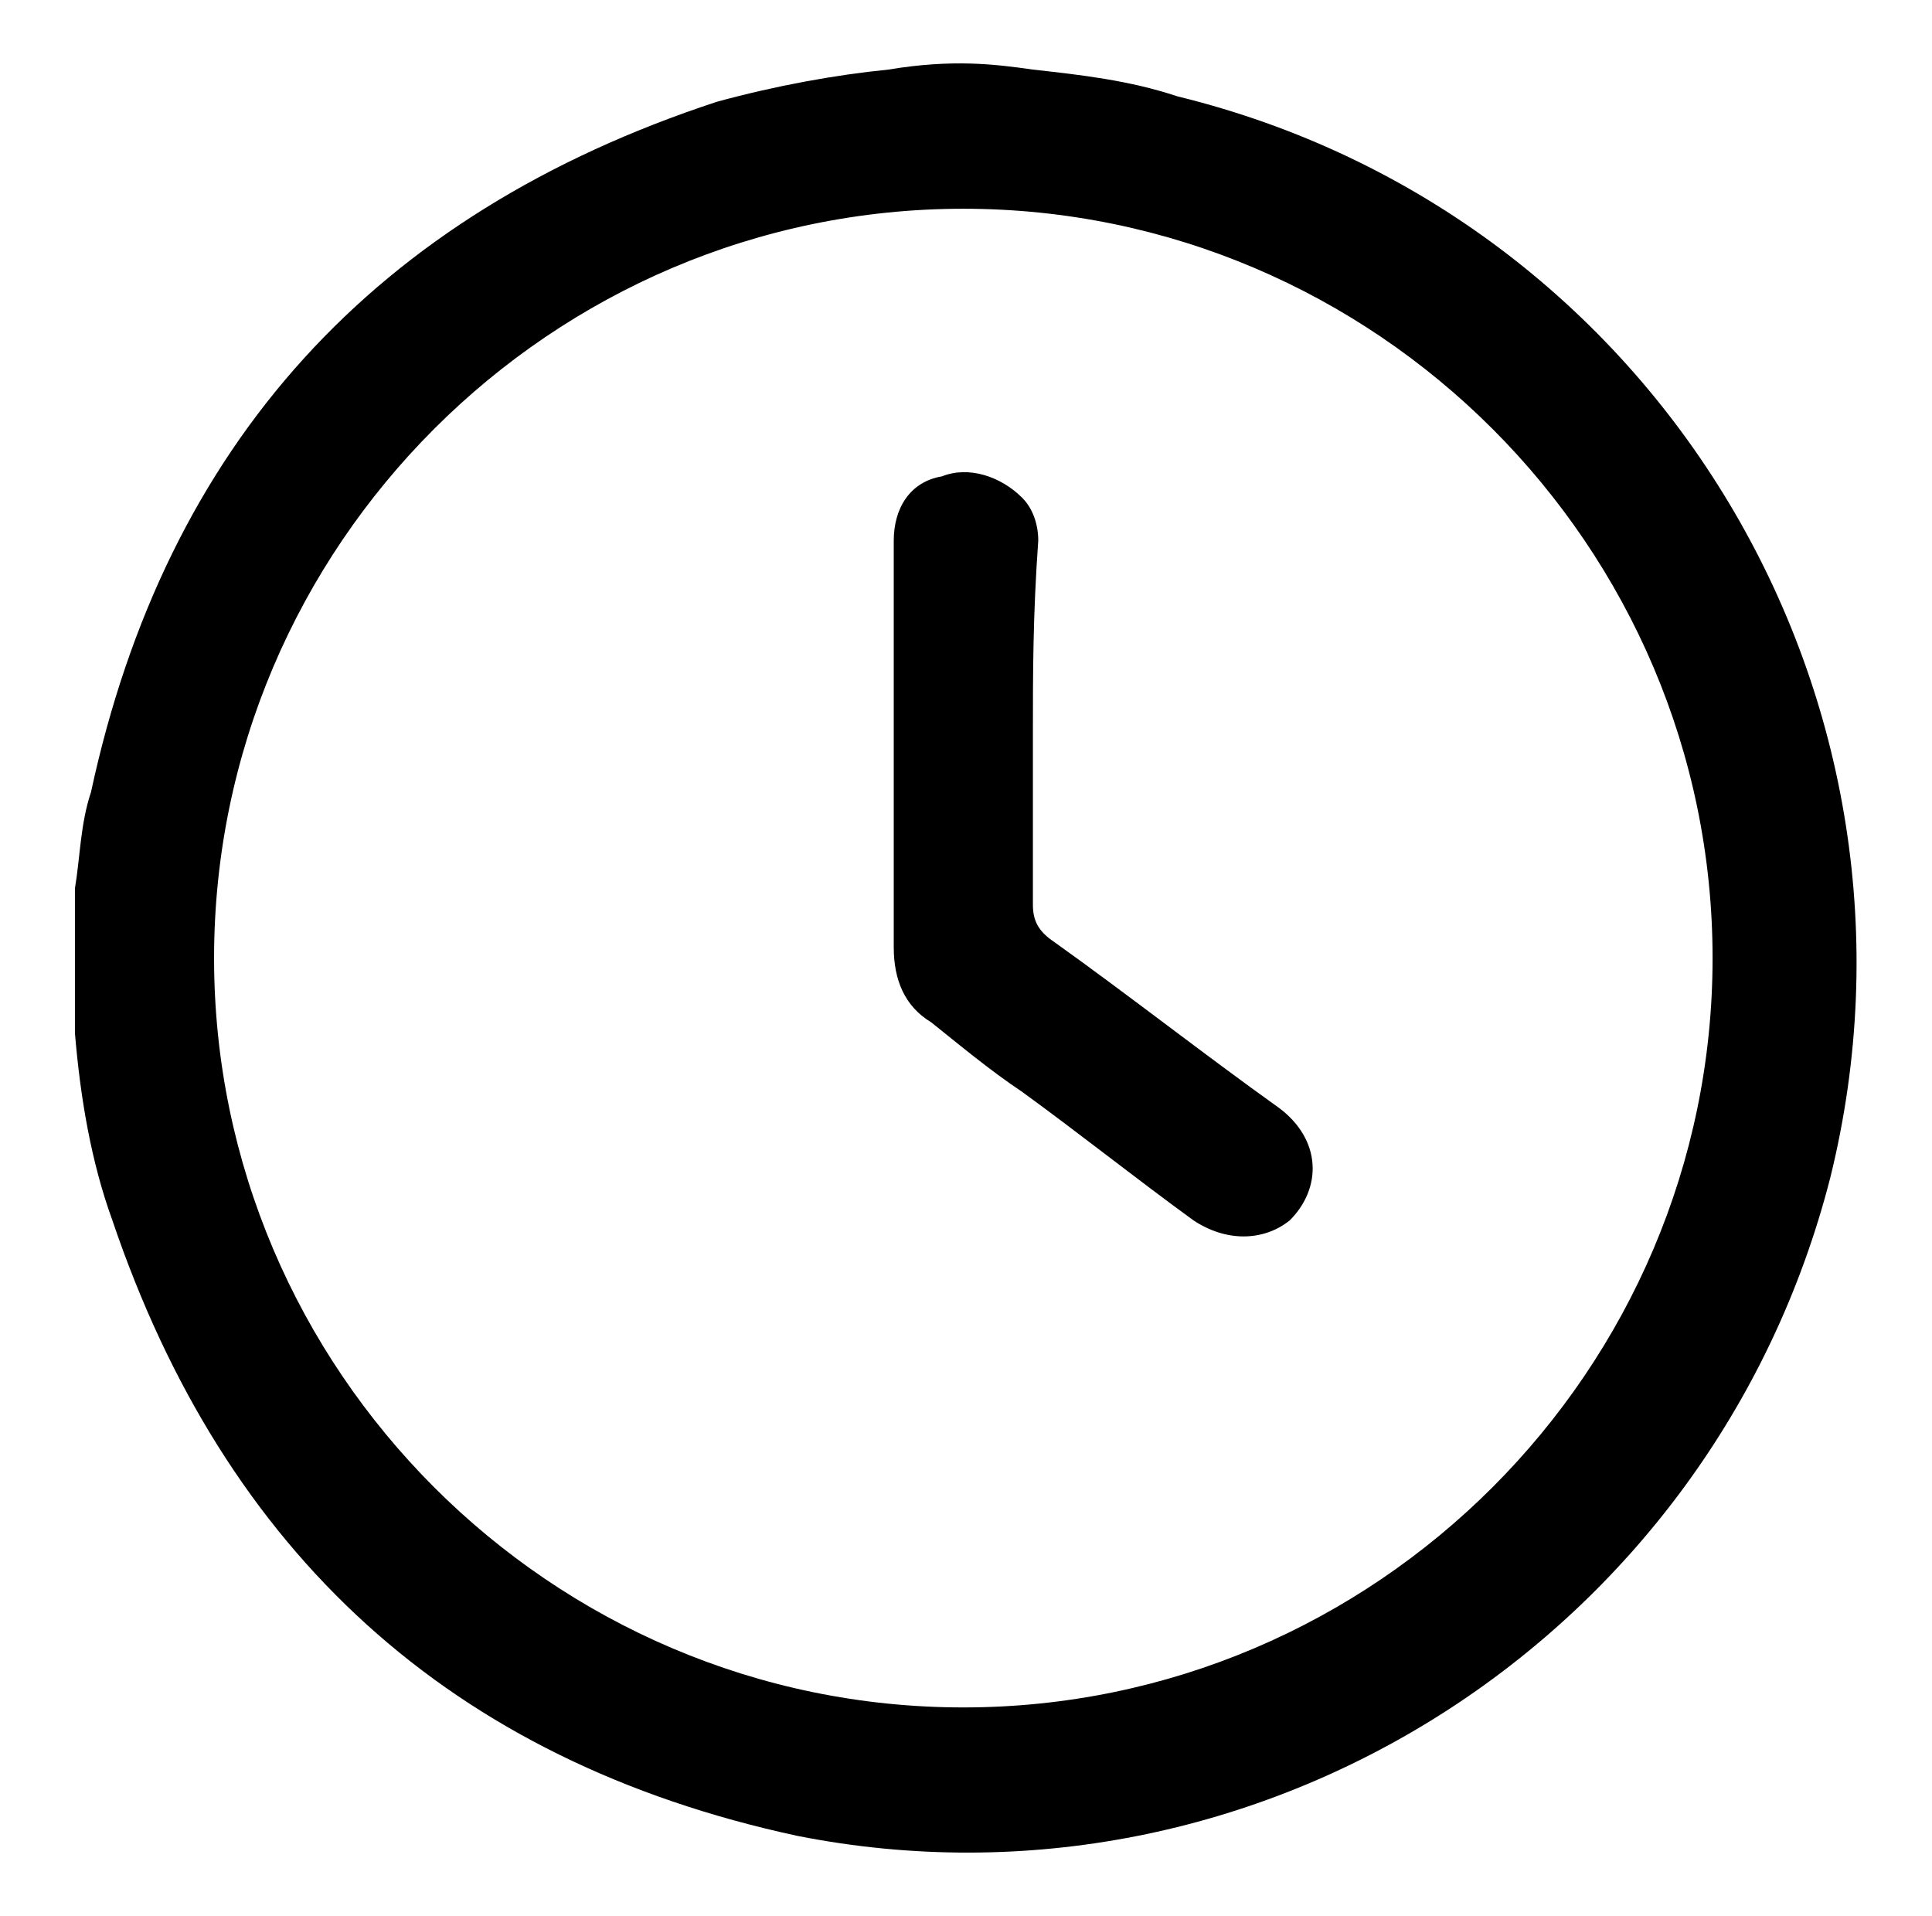
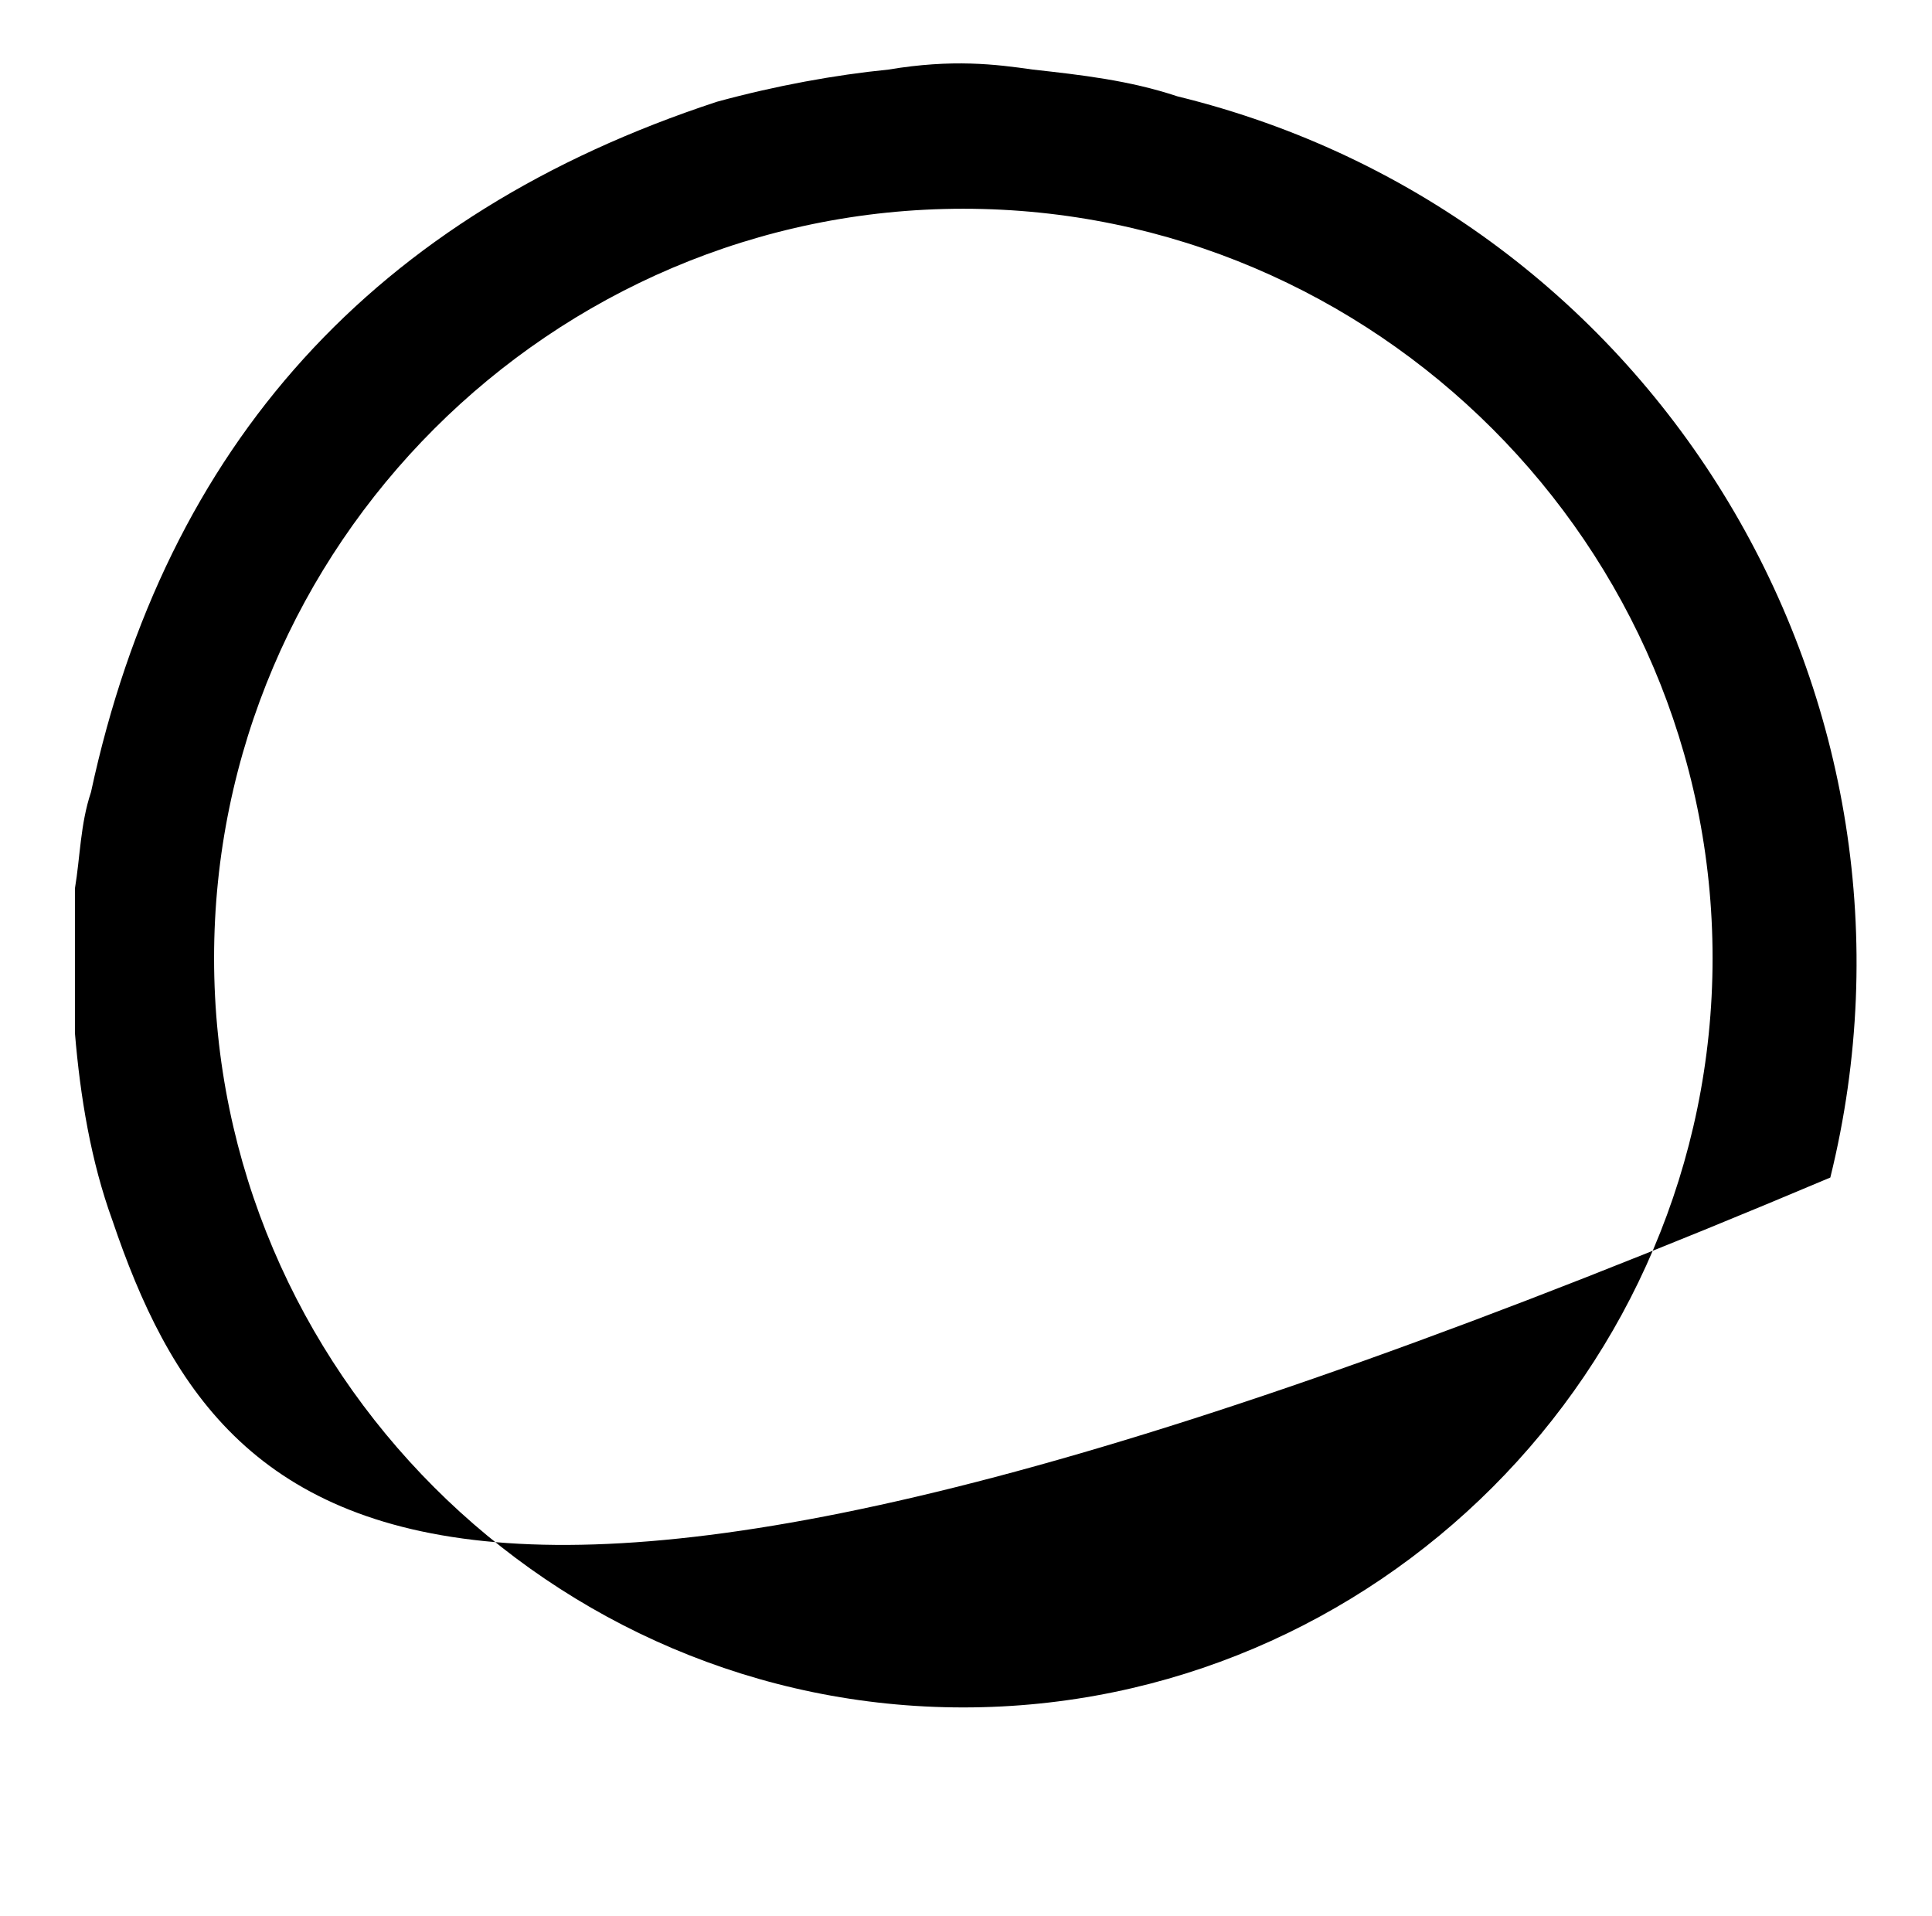
<svg xmlns="http://www.w3.org/2000/svg" id="Layer_1" x="0px" y="0px" viewBox="0 0 36.1 35.8" style="enable-background:new 0 0 36.1 35.8;" xml:space="preserve">
  <g id="d2sNQu_00000137096057178322822280000013447843735924605881_">
    <g>
-       <path d="M16.6,1.3c1.2-0.2,2-0.1,2.7,0c0.9,0.1,1.8,0.2,2.7,0.5C31,4,36.4,13.1,34.2,22C32,30.6,23.5,36,14.9,34.3 C8.4,32.9,4.2,29,2.1,22.8c-0.4-1.1-0.6-2.3-0.7-3.5c0-0.9,0-1.8,0-2.7c0.1-0.6,0.1-1.2,0.3-1.8C3.1,8.3,7,4,13.4,1.9 C14.5,1.6,15.6,1.4,16.6,1.3z M18,31.9c7.7,0,14-6.3,14-14c0-7.7-6.3-14-14-14c-7.7,0-14,6.3-14,14C4,25.6,10.3,31.9,18,31.9z" />
-       <path d="M19.3,13.7c0,1.1,0,2.2,0,3.2c0,0.3,0.1,0.5,0.4,0.7c1.4,1,2.8,2.1,4.2,3.1c0.8,0.6,0.8,1.5,0.2,2.1 c-0.5,0.4-1.2,0.4-1.8,0c-1.1-0.8-2.1-1.6-3.2-2.4c-0.6-0.4-1.2-0.9-1.7-1.3c-0.5-0.3-0.7-0.8-0.7-1.4c0-2.5,0-5,0-7.6 c0-0.6,0.3-1.1,0.9-1.2c0.5-0.2,1.1,0,1.5,0.4c0.2,0.2,0.3,0.5,0.3,0.8C19.3,11.5,19.3,12.6,19.3,13.7z" />
+       <path d="M16.6,1.3c1.2-0.2,2-0.1,2.7,0c0.9,0.1,1.8,0.2,2.7,0.5C31,4,36.4,13.1,34.2,22C8.4,32.9,4.2,29,2.1,22.8c-0.4-1.1-0.6-2.3-0.7-3.5c0-0.9,0-1.8,0-2.7c0.1-0.6,0.1-1.2,0.3-1.8C3.1,8.3,7,4,13.4,1.9 C14.5,1.6,15.6,1.4,16.6,1.3z M18,31.9c7.7,0,14-6.3,14-14c0-7.7-6.3-14-14-14c-7.7,0-14,6.3-14,14C4,25.6,10.3,31.9,18,31.9z" />
    </g>
  </g>
</svg>